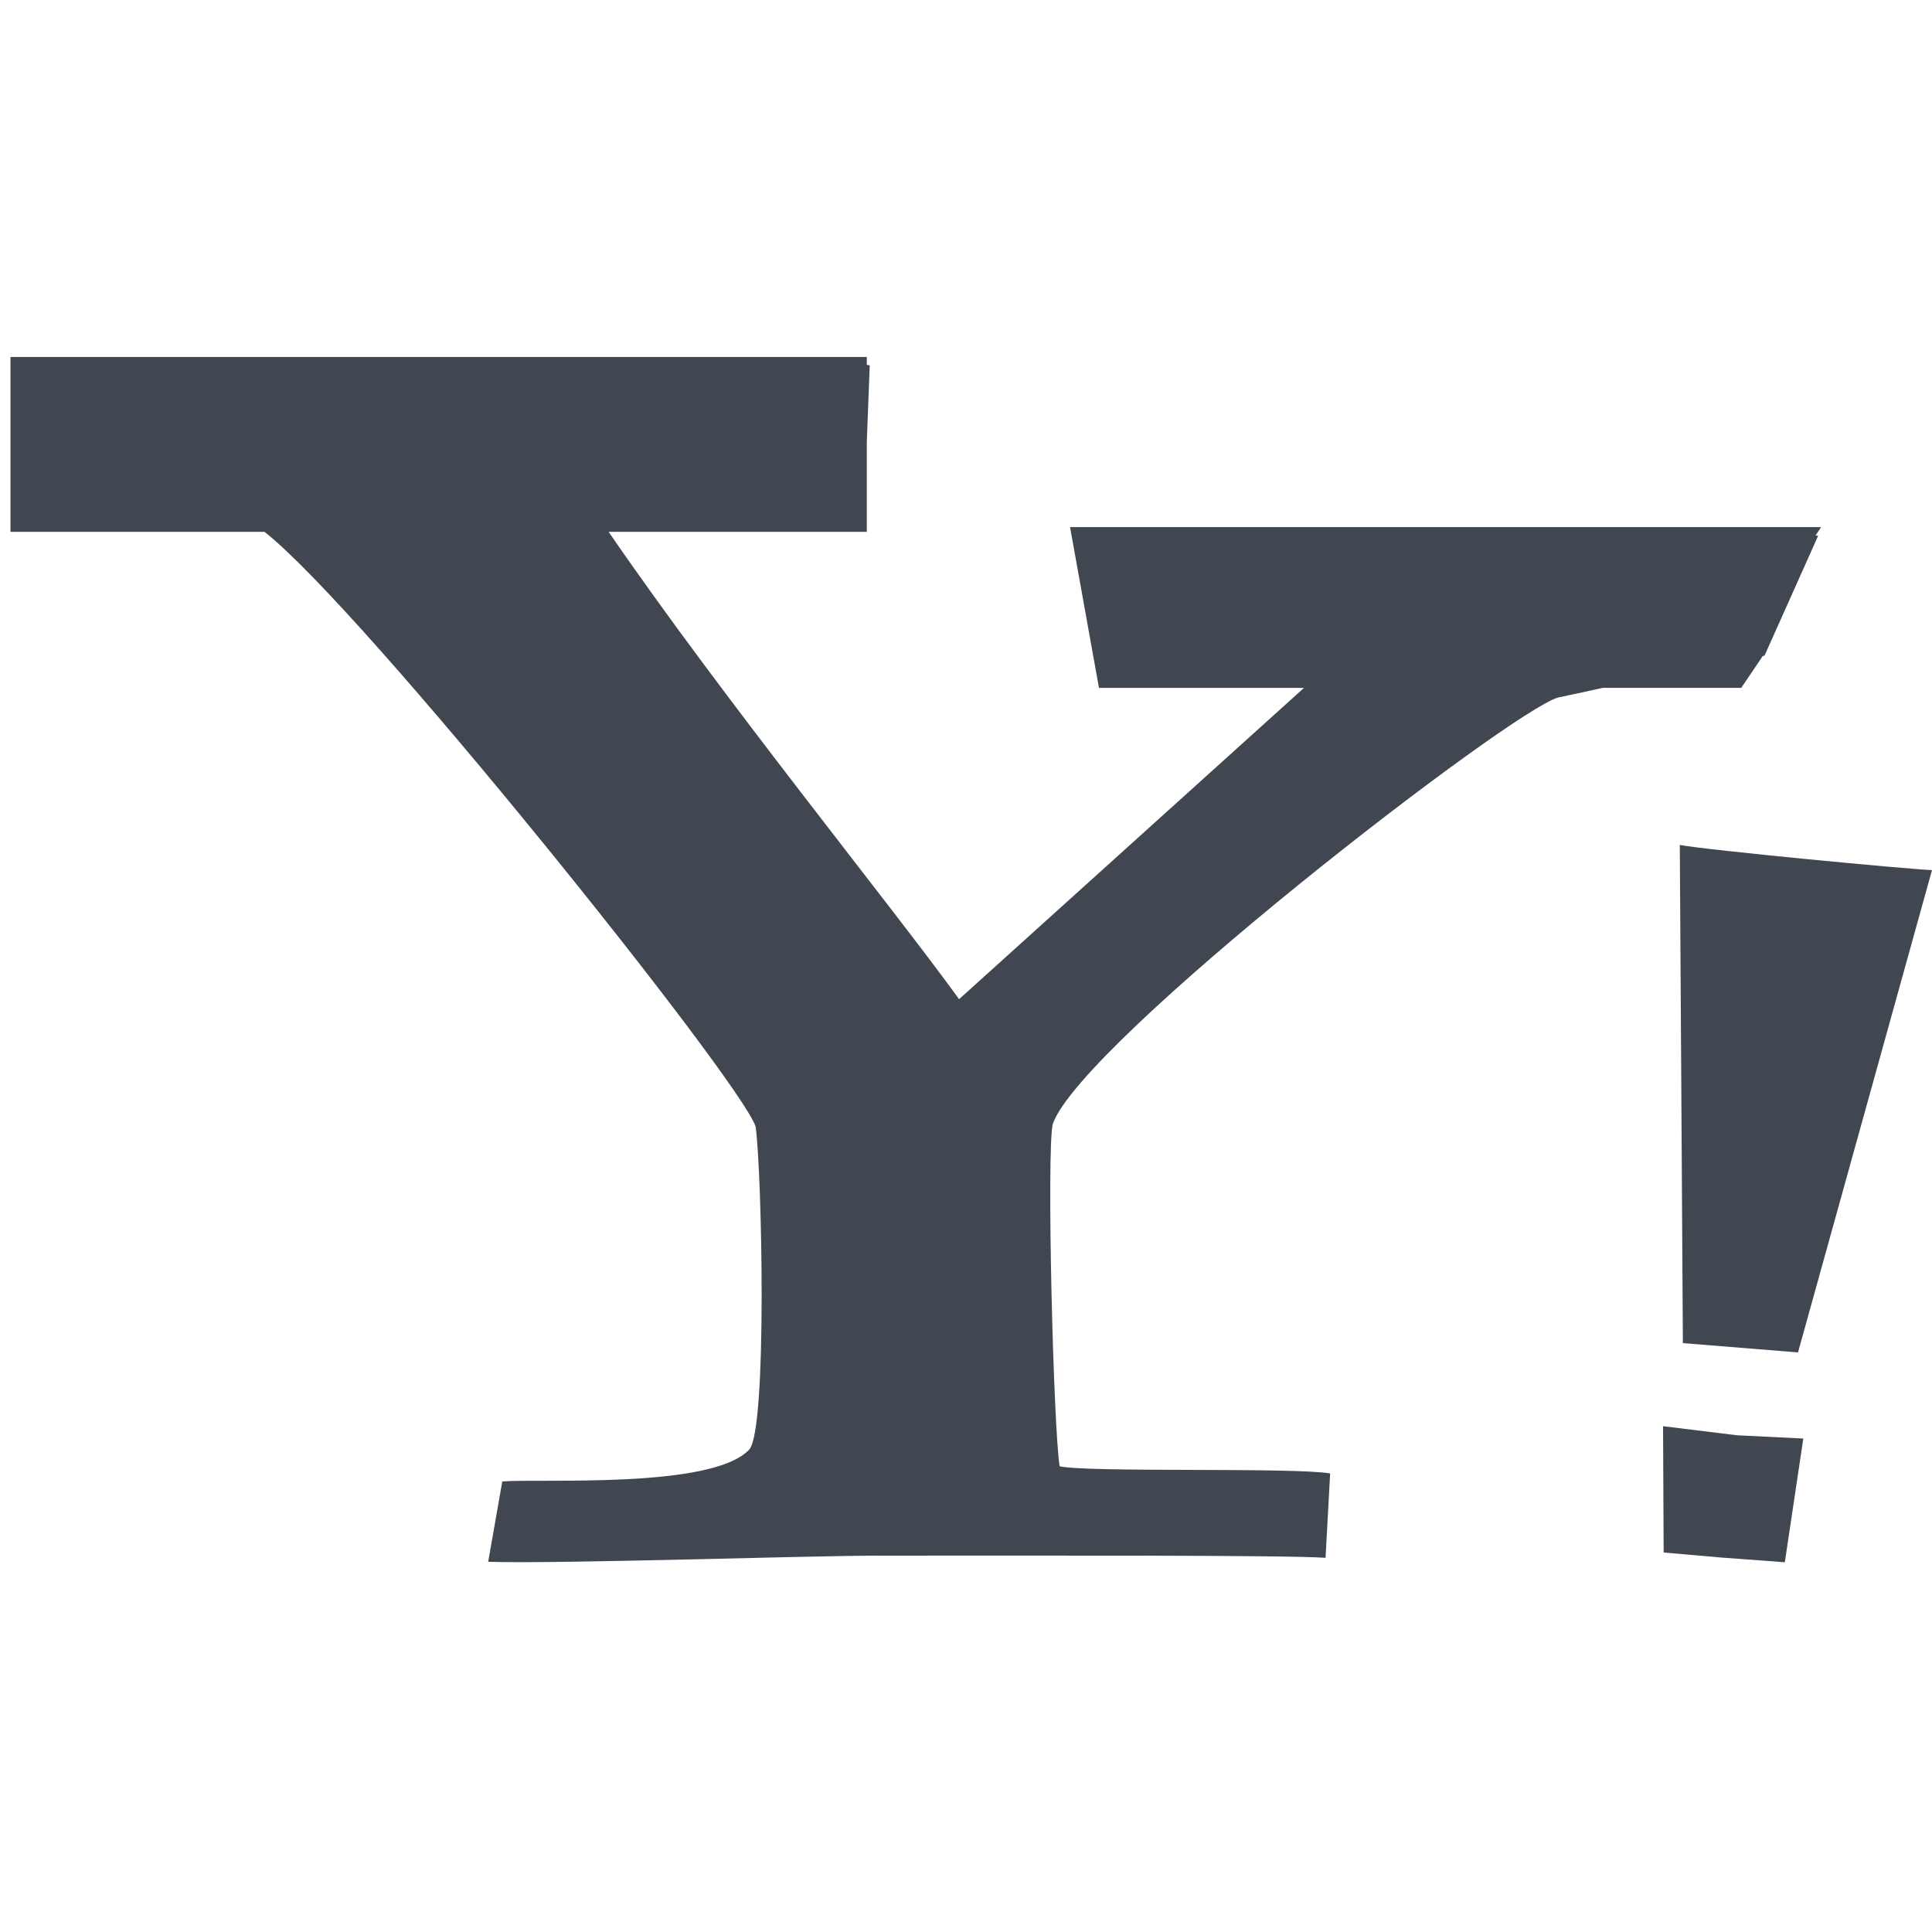
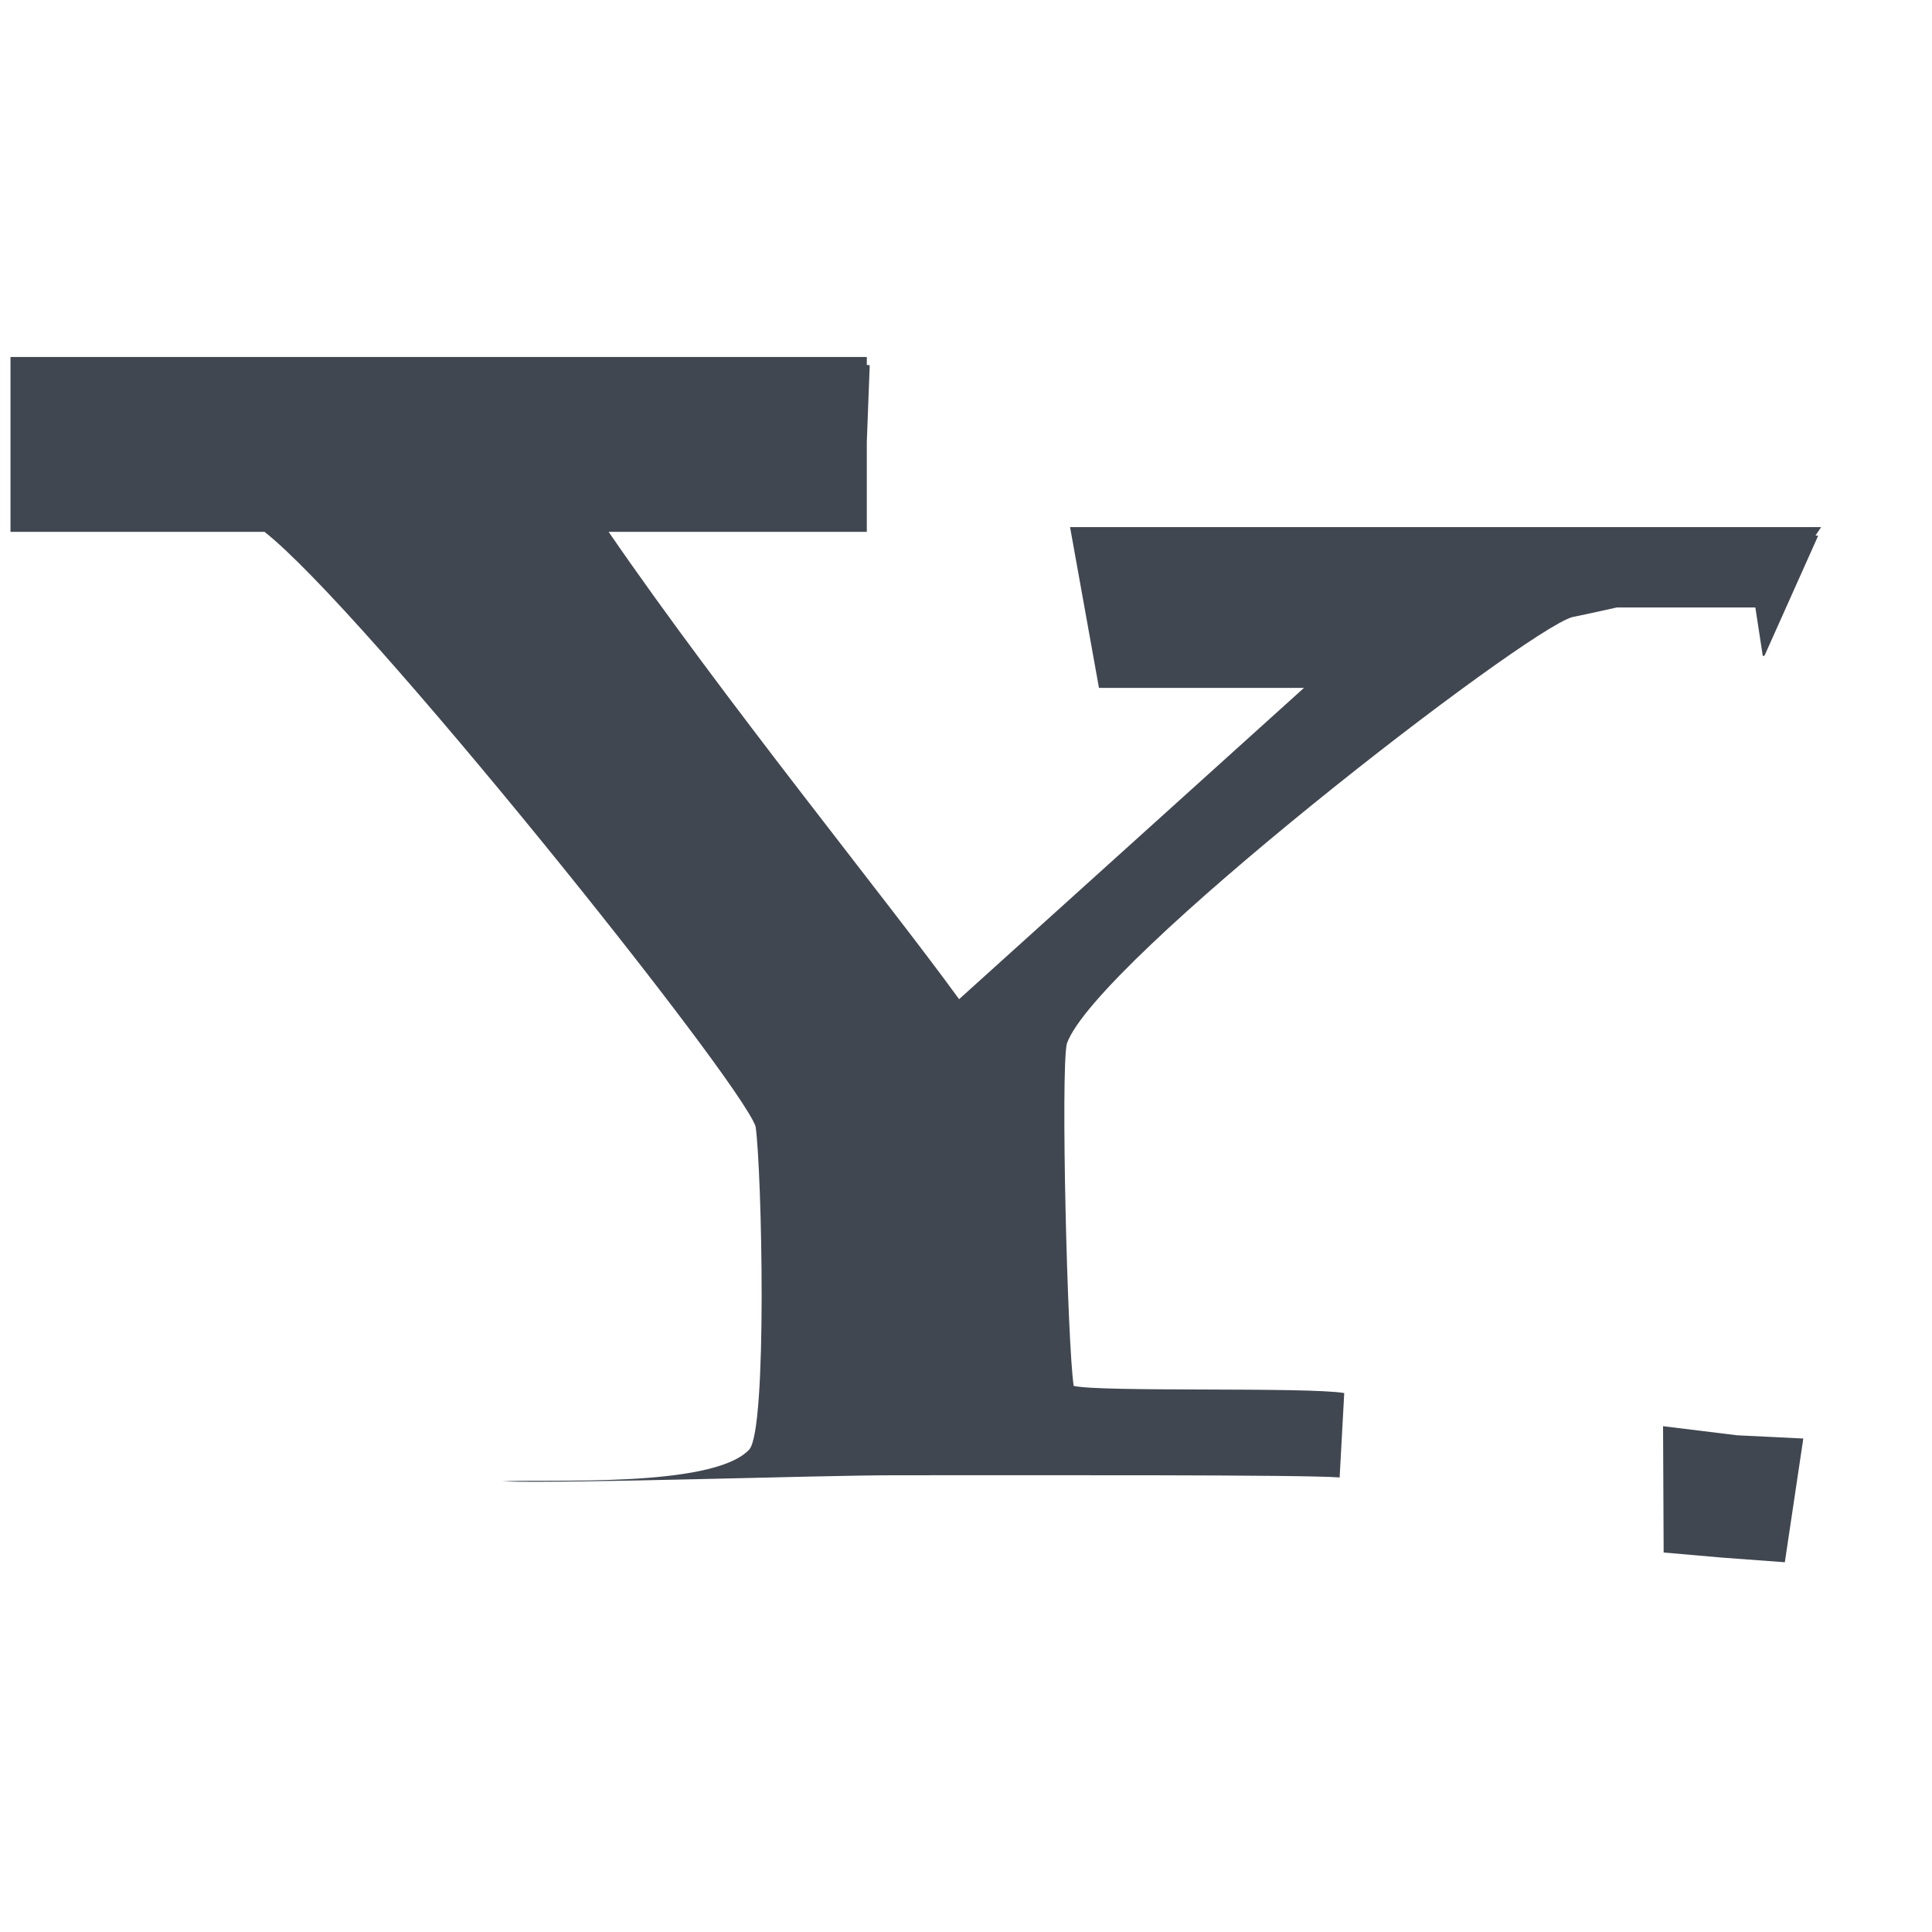
<svg xmlns="http://www.w3.org/2000/svg" enable-background="new 0 0 512 512" height="512px" id="Layer_1" version="1.1" viewBox="0 0 512 512" width="512px" xml:space="preserve">
  <g>
    <polygon fill="#414751" points="440.728,377.955 440.883,411.432 456.348,412.781 473,414.012 477.895,381.225 460.329,380.363     " />
-     <path d="M445.981,355.941l30.51,2.461L512,230.586c-5.927-0.201-59.832-5.302-66.836-6.674L445.981,355.941z" fill="#414751" />
-     <path d="M467.157,173.847c0.114-0.024,0.344-0.088,0.458-0.088l14.219-31.781c-0.215,0-0.529-0.058-0.705-0.058   l1.49-2.232H283.575l7.662,42.605h54.335l-91.404,82.5c-18.656-25.743-62.382-79.432-92.88-123.85h68.425V117.12l0.772-20.313   c-0.199-0.058-0.572-0.087-0.772-0.087v-2.116H2.779v46.338h67.307c26.101,20.419,126.009,145.154,130.161,157.611   c1.648,11.627,3.179,80.404-1.717,85.617c-9.809,10.422-54.61,7.646-65.418,8.422l-3.736,21.301   c19.73,0.572,83.959-1.631,103.93-1.631c39.331,0,108.256-0.172,117.978,0.578l1.217-22.369c-9.948-1.66-64.198-0.201-71.698-1.891   c-1.662-10.85-3.479-83.209-1.82-90.688c7.503-21.646,121.501-109.701,133.971-113.052c2.82-0.571,7.016-1.494,11.771-2.549h36.723   L467.157,173.847z" fill="#414751" />
+     <path d="M467.157,173.847c0.114-0.024,0.344-0.088,0.458-0.088l14.219-31.781c-0.215,0-0.529-0.058-0.705-0.058   l1.49-2.232H283.575l7.662,42.605h54.335l-91.404,82.5c-18.656-25.743-62.382-79.432-92.88-123.85h68.425V117.12l0.772-20.313   c-0.199-0.058-0.572-0.087-0.772-0.087v-2.116H2.779v46.338h67.307c26.101,20.419,126.009,145.154,130.161,157.611   c1.648,11.627,3.179,80.404-1.717,85.617c-9.809,10.422-54.61,7.646-65.418,8.422c19.73,0.572,83.959-1.631,103.93-1.631c39.331,0,108.256-0.172,117.978,0.578l1.217-22.369c-9.948-1.66-64.198-0.201-71.698-1.891   c-1.662-10.85-3.479-83.209-1.82-90.688c7.503-21.646,121.501-109.701,133.971-113.052c2.82-0.571,7.016-1.494,11.771-2.549h36.723   L467.157,173.847z" fill="#414751" />
  </g>
</svg>